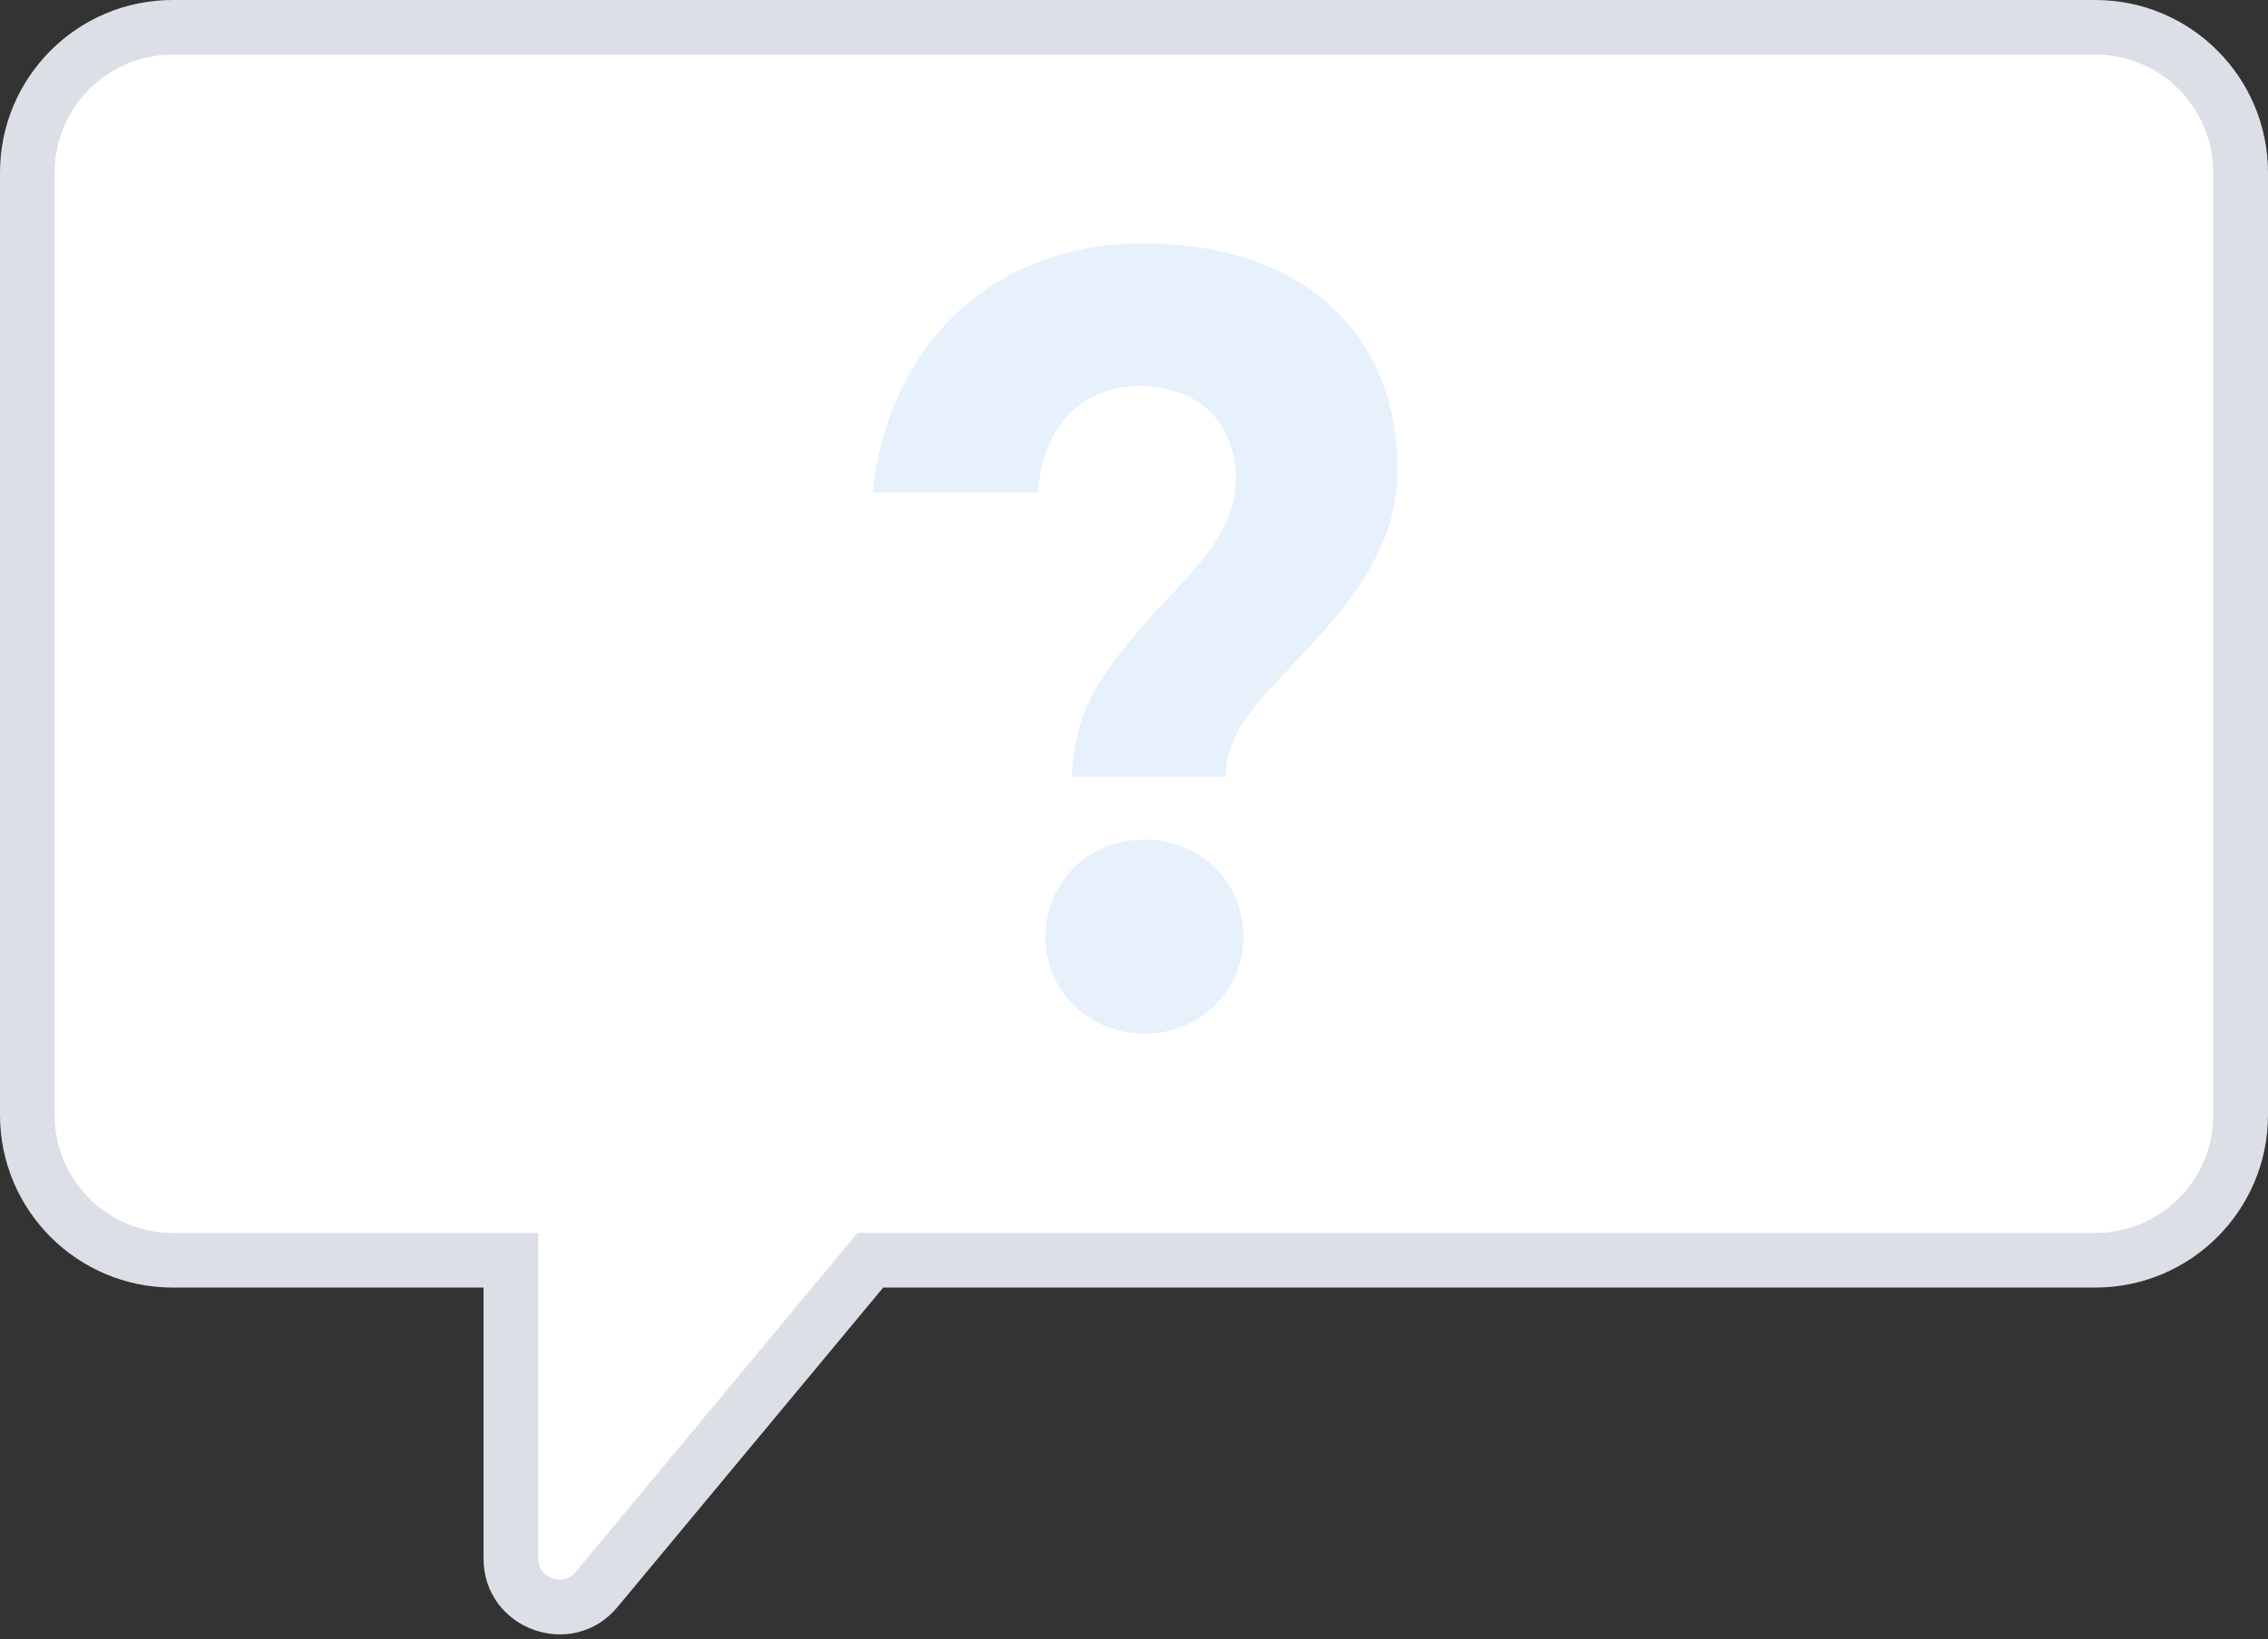
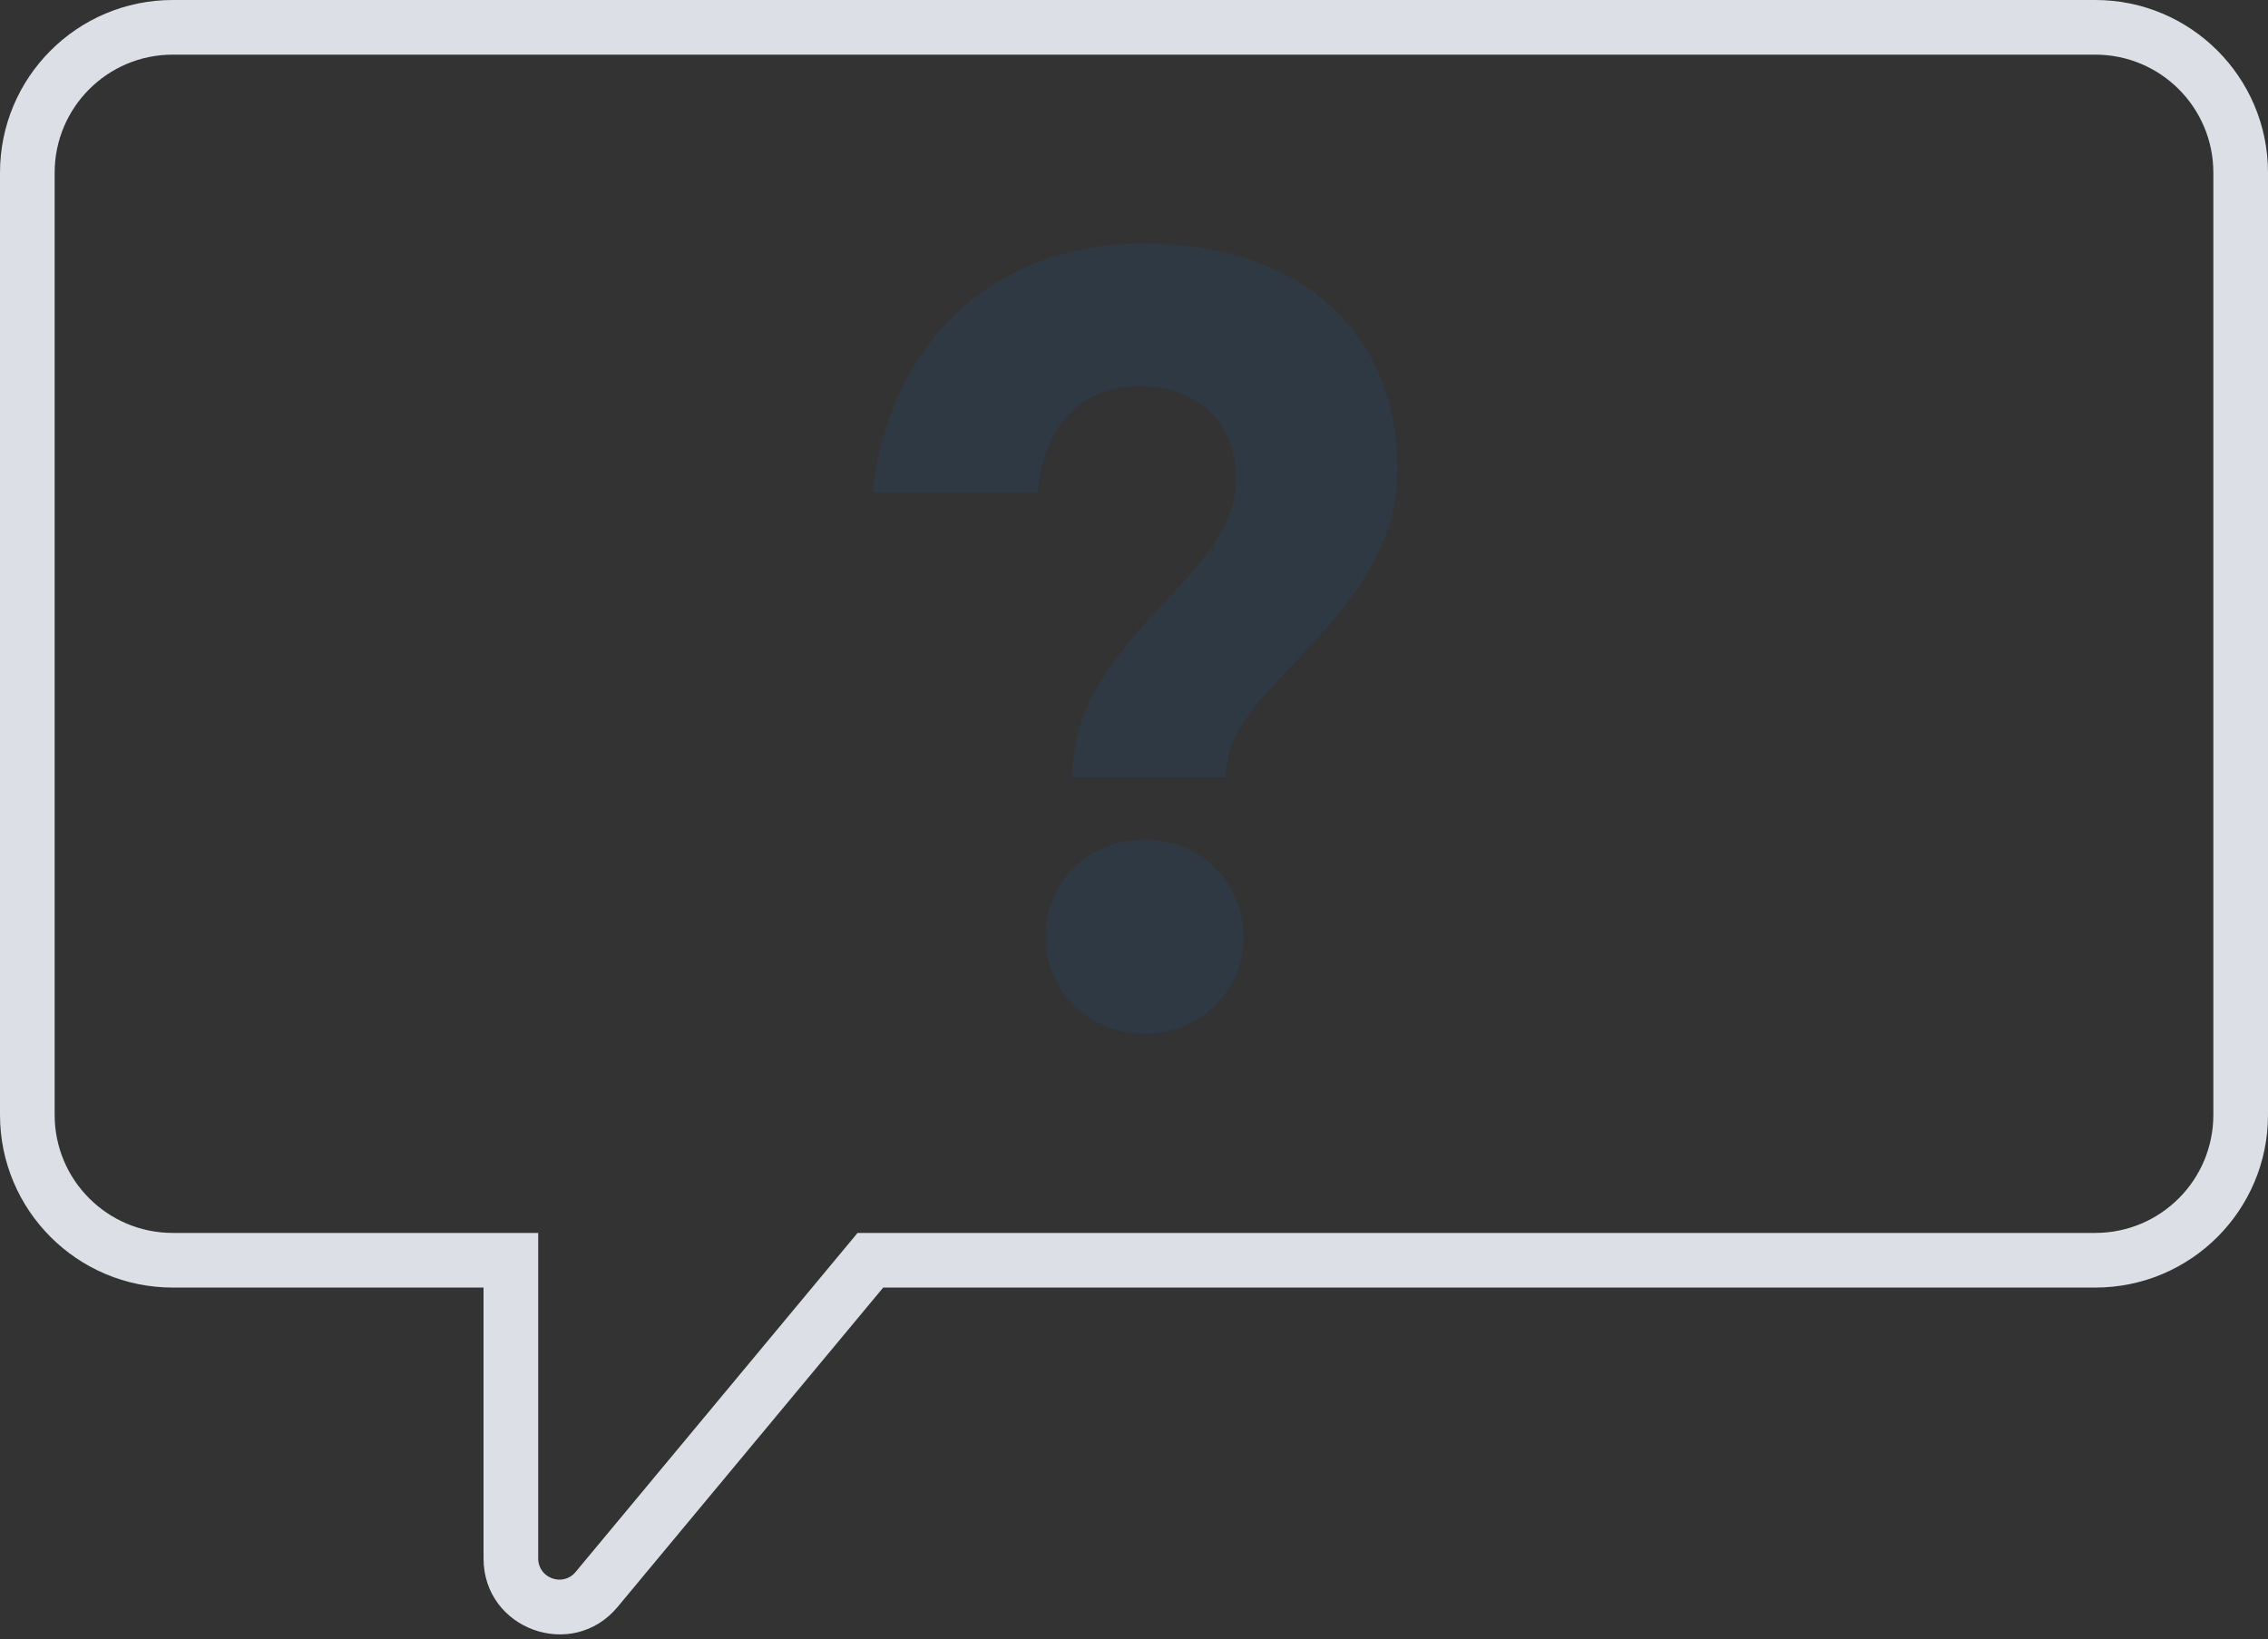
<svg xmlns="http://www.w3.org/2000/svg" width="332" height="240" viewBox="0 0 332 240" fill="none">
  <rect x="0" y="0" width="332" height="240" fill="#333333" stroke="none" />
-   <path d="M306.719 4C318.472 4 328 13.529 328 25.282V163.232C328 174.986 318.472 184.514 306.719 184.515H127.412L87.333 232.716C83.088 237.821 74.784 234.819 74.784 228.181V184.515H25.282C13.528 184.515 4 174.986 4 163.232V25.282C4 13.528 13.528 4 25.282 4H306.719Z" fill="white" />
  <path d="M306.719 4L306.719 0H306.719V4ZM306.719 184.515V188.515H306.719L306.719 184.515ZM127.412 184.515V180.515H125.536L124.336 181.957L127.412 184.515ZM87.333 232.716L84.257 230.158H84.257L87.333 232.716ZM74.784 228.181H70.784V228.181L74.784 228.181ZM74.784 184.515H78.784V180.515H74.784V184.515ZM306.719 4L306.719 8C316.263 8 324 15.738 324 25.282H328H332C332 11.32 320.682 0 306.719 0L306.719 4ZM328 25.282H324V163.232H328H332V25.282H328ZM328 163.232H324C324 172.777 316.263 180.514 306.719 180.515L306.719 184.515L306.719 188.515C320.682 188.514 332 177.195 332 163.232H328ZM306.719 184.515V180.515H127.412V184.515V188.515H306.719V184.515ZM127.412 184.515L124.336 181.957L84.257 230.158L87.333 232.716L90.409 235.273L130.488 187.072L127.412 184.515ZM87.333 232.716L84.257 230.158C82.406 232.385 78.784 231.076 78.784 228.181L74.784 228.181L70.784 228.181C70.784 238.563 83.771 243.256 90.409 235.273L87.333 232.716ZM74.784 228.181H78.784V184.515H74.784H70.784V228.181H74.784ZM74.784 184.515V180.515H25.282V184.515V188.515H74.784V184.515ZM25.282 184.515V180.515C15.738 180.515 8 172.777 8 163.232H4H0C0 177.195 11.319 188.515 25.282 188.515V184.515ZM4 163.232H8V25.282H4H0V163.232H4ZM4 25.282H8C8 15.738 15.738 8 25.282 8V4V0C11.319 0 0 11.319 0 25.282H4ZM25.282 4V8H306.719V4V0H25.282V4Z" fill="#DCE0E6" />
  <path opacity="0.1" d="M153.039 137.228C153.039 145.113 159.457 151.349 167.527 151.349C175.596 151.349 182.015 145.113 182.015 137.228C182.015 128.975 175.596 122.923 167.527 122.923C159.457 122.923 153.039 128.975 153.039 137.228ZM204.572 68.823C204.572 48.467 190.267 35.629 167.343 35.629C144.603 35.629 129.932 51.218 127.731 72.124H151.938C152.489 63.505 157.44 56.536 166.793 56.536C175.596 56.536 180.914 62.038 180.914 70.107C180.914 78.726 173.579 84.411 167.16 91.747C159.641 100.55 157.44 104.951 156.89 113.754H179.447C179.447 110.269 180.547 106.601 186.049 100.733C194.302 91.747 204.572 82.577 204.572 68.823Z" fill="#0071D9" />
</svg>